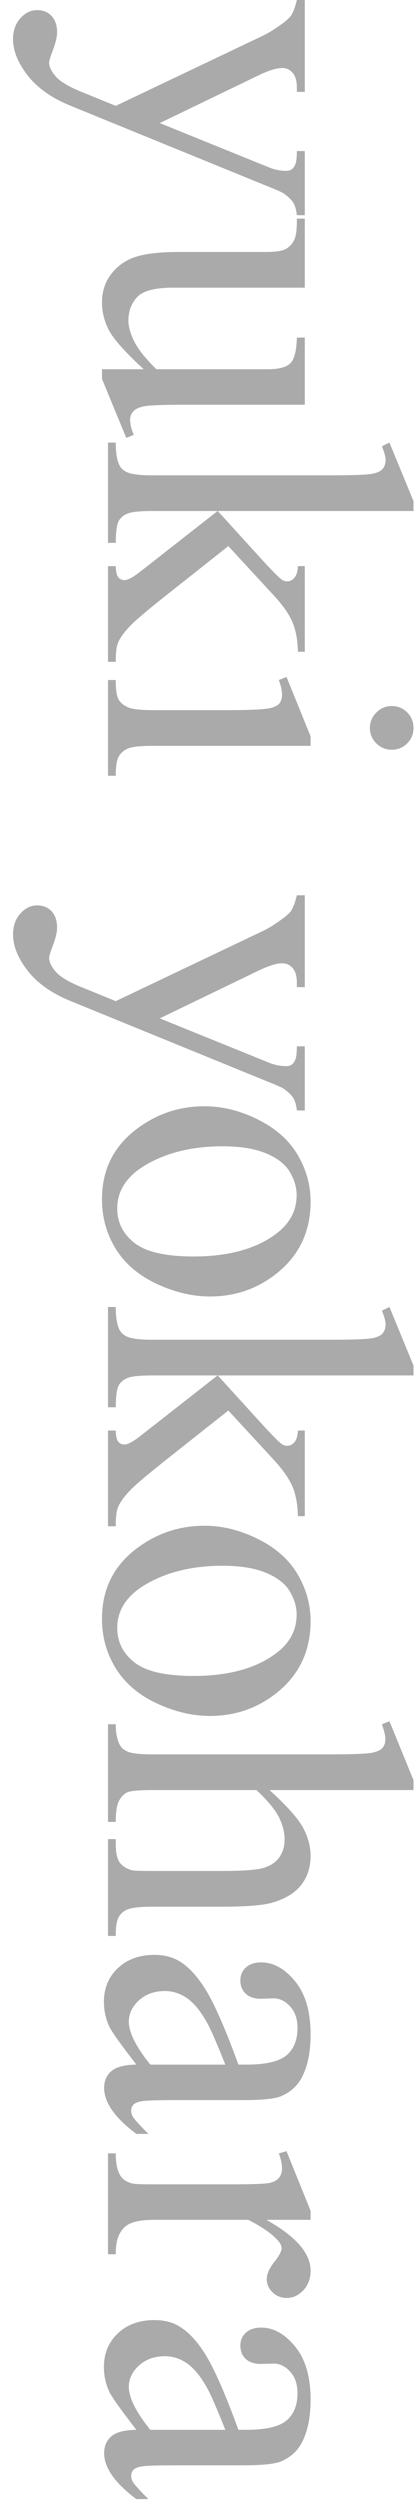
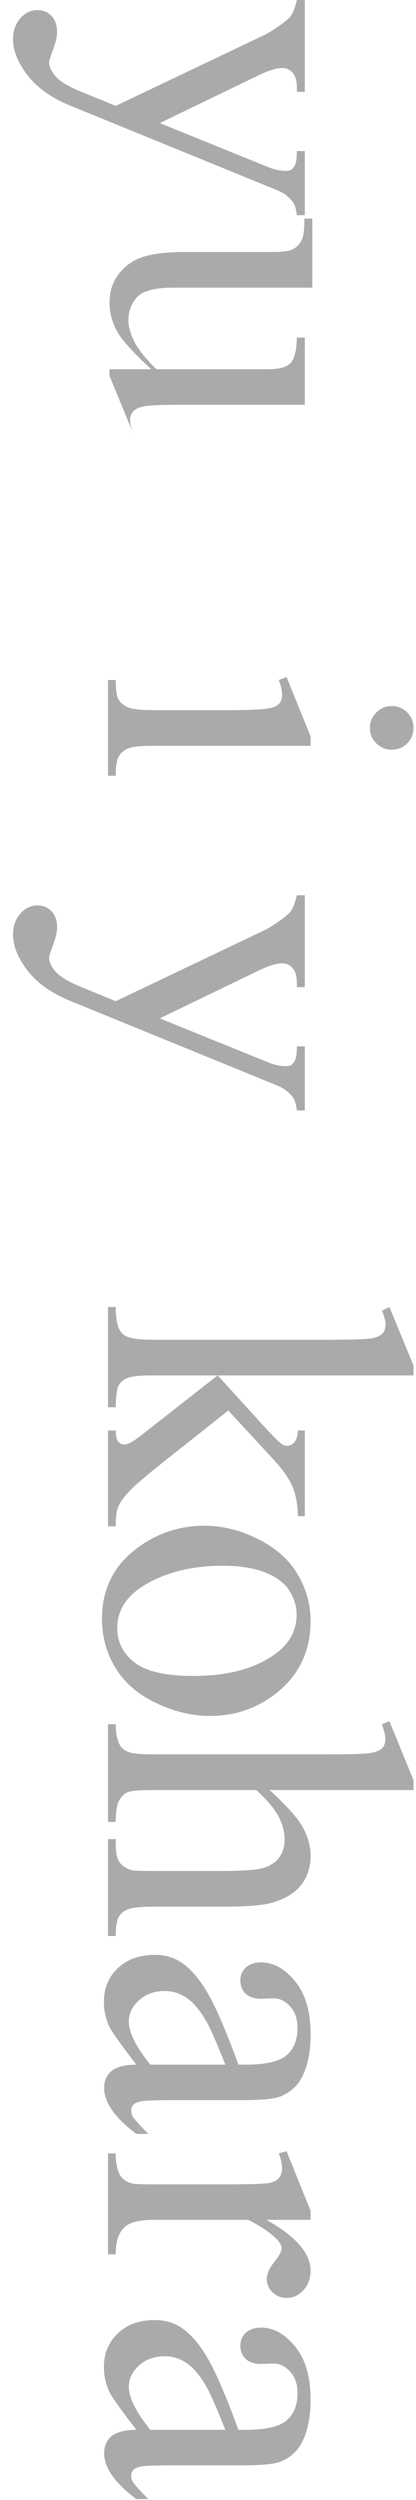
<svg xmlns="http://www.w3.org/2000/svg" version="1.1" id="レイヤー_3" x="0px" y="0px" width="104px" height="624px" viewBox="0 0 104 624" enable-background="new 0 0 104 624" xml:space="preserve">
  <path fill="#AAAAAA" d="M76.199,0v22.936h-1.987v-1.128c0-1.611-0.349-2.82-1.048-3.625c-0.697-0.807-1.566-1.208-2.604-1.208  c-1.396,0-3.33,0.591-5.802,1.771L39.944,30.722l27.178,11.011c1.468,0.607,2.918,0.913,4.351,0.913c0.646,0,1.129-0.126,1.45-0.376  c0.394-0.287,0.707-0.734,0.94-1.343c0.232-0.609,0.349-1.685,0.349-3.224h1.987V53.71h-1.987c-0.144-1.324-0.43-2.346-0.858-3.062  c-0.431-0.717-1.235-1.504-2.418-2.363c-0.502-0.322-1.879-0.932-4.136-1.826L17.708,26.427c-4.762-1.935-8.36-4.468-10.796-7.601  c-2.435-3.134-3.652-6.149-3.652-9.05c0-2.113,0.609-3.85,1.826-5.21C6.304,3.204,7.7,2.524,9.275,2.524  c1.504,0,2.713,0.492,3.625,1.477c0.914,0.984,1.37,2.336,1.37,4.056c0,1.182-0.394,2.793-1.182,4.834  c-0.537,1.432-0.806,2.326-0.806,2.686c0,1.074,0.556,2.247,1.665,3.519c1.11,1.271,3.259,2.551,6.445,3.84l8.54,3.49l37.116-17.67  c1.109-0.536,2.488-1.396,4.136-2.577c1.254-0.896,2.096-1.631,2.524-2.202C73.279,3.15,73.782,1.826,74.212,0H76.199z" />
-   <path fill="#AAAAAA" d="M76.199,101.023H46.39c-5.693,0-9.176,0.134-10.446,0.402c-1.271,0.27-2.158,0.698-2.659,1.289  c-0.502,0.592-0.752,1.28-0.752,2.068c0,1.109,0.304,2.363,0.913,3.76l-1.88,0.752l-6.069-14.717V92.16h10.42  c-4.584-4.226-7.466-7.448-8.647-9.668c-1.182-2.221-1.772-4.564-1.772-7.036c0-2.758,0.797-5.147,2.391-7.17  c1.593-2.022,3.643-3.429,6.149-4.216c2.506-0.788,6.051-1.182,10.635-1.182h21.968c2.327,0,3.938-0.251,4.834-0.752  c0.896-0.502,1.584-1.245,2.068-2.229c0.482-0.985,0.706-2.766,0.671-5.344h1.987v17.241H43.274c-4.584,0-7.592,0.796-9.023,2.39  c-1.433,1.593-2.148,3.518-2.148,5.774c0,1.538,0.483,3.284,1.45,5.236c0.967,1.951,2.811,4.271,5.532,6.956h27.876  c2.793,0,4.682-0.51,5.666-1.531c0.984-1.021,1.514-3.142,1.585-6.364h1.987V101.023z" />
-   <path fill="#AAAAAA" d="M103.377,127.549H54.445l11.388,12.516c2.435,2.648,3.976,4.188,4.619,4.619  c0.43,0.286,0.858,0.43,1.289,0.43c0.716,0,1.334-0.295,1.853-0.886c0.52-0.591,0.814-1.567,0.887-2.928h1.72v21.378h-1.72  c-0.072-2.938-0.521-5.381-1.344-7.332c-0.824-1.952-2.291-4.092-4.404-6.418l-11.654-12.622l-15.952,12.622  c-4.404,3.509-7.197,5.871-8.379,7.09c-1.684,1.719-2.775,3.223-3.276,4.512c-0.358,0.895-0.537,2.452-0.537,4.673H27v-23.901h1.934  c0.035,1.36,0.242,2.283,0.617,2.767c0.377,0.482,0.904,0.725,1.585,0.725c0.823,0,2.148-0.717,3.975-2.147l19.282-15.094H38.064  c-3.188,0-5.282,0.224-6.284,0.672c-1.003,0.446-1.719,1.083-2.148,1.906c-0.43,0.823-0.663,2.613-0.698,5.371H27v-25.028h1.934  c0,2.506,0.304,4.386,0.913,5.64c0.394,0.752,1.002,1.324,1.826,1.719c1.182,0.537,3.223,0.807,6.123,0.807h44.795  c5.693,0,9.177-0.126,10.446-0.376c1.271-0.252,2.148-0.663,2.633-1.235c0.482-0.573,0.725-1.325,0.725-2.256  c0-0.752-0.305-1.88-0.912-3.384l1.879-0.913l6.017,14.608L103.377,127.549L103.377,127.549z" />
+   <path fill="#AAAAAA" d="M76.199,101.023H46.39c-5.693,0-9.176,0.134-10.446,0.402c-1.271,0.27-2.158,0.698-2.659,1.289  c-0.502,0.592-0.752,1.28-0.752,2.068c0,1.109,0.304,2.363,0.913,3.76l-6.069-14.717V92.16h10.42  c-4.584-4.226-7.466-7.448-8.647-9.668c-1.182-2.221-1.772-4.564-1.772-7.036c0-2.758,0.797-5.147,2.391-7.17  c1.593-2.022,3.643-3.429,6.149-4.216c2.506-0.788,6.051-1.182,10.635-1.182h21.968c2.327,0,3.938-0.251,4.834-0.752  c0.896-0.502,1.584-1.245,2.068-2.229c0.482-0.985,0.706-2.766,0.671-5.344h1.987v17.241H43.274c-4.584,0-7.592,0.796-9.023,2.39  c-1.433,1.593-2.148,3.518-2.148,5.774c0,1.538,0.483,3.284,1.45,5.236c0.967,1.951,2.811,4.271,5.532,6.956h27.876  c2.793,0,4.682-0.51,5.666-1.531c0.984-1.021,1.514-3.142,1.585-6.364h1.987V101.023z" />
  <path fill="#AAAAAA" d="M77.648,186.165h-39.53c-3.08,0-5.13,0.224-6.149,0.671c-1.021,0.447-1.782,1.109-2.283,1.987  c-0.502,0.877-0.752,2.479-0.752,4.807H27V169.73h1.934c0,2.397,0.232,4.01,0.698,4.834c0.465,0.823,1.235,1.477,2.31,1.96  c1.075,0.482,3.133,0.725,6.177,0.725h18.96c5.335,0,8.79-0.161,10.366-0.482c1.146-0.251,1.941-0.646,2.39-1.183  s0.672-1.271,0.672-2.202c0-1.003-0.269-2.221-0.806-3.651l1.934-0.752l6.016,14.824v2.362H77.648z M103.377,181.707  c0,1.504-0.527,2.784-1.584,3.84c-1.057,1.057-2.337,1.584-3.841,1.584c-1.505,0-2.793-0.528-3.867-1.584  c-1.073-1.057-1.61-2.336-1.61-3.84s0.537-2.793,1.61-3.867c1.074-1.073,2.362-1.61,3.867-1.61c1.504,0,2.784,0.527,3.841,1.584  C102.85,178.869,103.377,180.167,103.377,181.707z" />
  <path fill="#AAAAAA" d="M76.199,223.461v22.936h-1.987v-1.128c0-1.611-0.349-2.82-1.048-3.625c-0.697-0.807-1.566-1.208-2.604-1.208  c-1.396,0-3.33,0.591-5.802,1.771l-24.814,11.979l27.178,11.011c1.468,0.608,2.918,0.913,4.352,0.913  c0.645,0,1.127-0.126,1.449-0.376c0.395-0.287,0.707-0.734,0.939-1.343c0.232-0.609,0.35-1.685,0.35-3.224H76.2v16.006h-1.987  c-0.145-1.324-0.43-2.346-0.859-3.062c-0.43-0.717-1.234-1.504-2.416-2.363c-0.502-0.322-1.881-0.932-4.137-1.826l-49.092-20.033  c-4.762-1.935-8.36-4.468-10.796-7.601c-2.435-3.134-3.652-6.149-3.652-9.05c0-2.113,0.609-3.85,1.826-5.21  c1.218-1.361,2.614-2.041,4.189-2.041c1.504,0,2.713,0.492,3.625,1.477c0.914,0.984,1.37,2.336,1.37,4.056  c0,1.182-0.394,2.793-1.182,4.834c-0.537,1.432-0.806,2.327-0.806,2.686c0,1.074,0.556,2.247,1.665,3.519  c1.11,1.271,3.259,2.551,6.445,3.84l8.54,3.491l37.114-17.672c1.109-0.536,2.488-1.396,4.137-2.577  c1.252-0.896,2.094-1.631,2.523-2.202c0.572-0.824,1.074-2.148,1.504-3.976L76.199,223.461L76.199,223.461z" />
-   <path fill="#AAAAAA" d="M77.648,299.918c0,7.446-2.828,13.428-8.485,17.938c-4.834,3.831-10.386,5.747-16.649,5.747  c-4.405,0-8.863-1.057-13.375-3.169c-4.512-2.113-7.914-5.022-10.205-8.729s-3.438-7.833-3.438-12.38  c0-7.412,2.954-13.303,8.862-17.671c4.977-3.688,10.562-5.532,16.758-5.532c4.512,0,8.997,1.119,13.454,3.357  c4.459,2.236,7.752,5.183,9.883,8.835S77.648,295.836,77.648,299.918z M74.158,298.253c0-1.898-0.564-3.806-1.691-5.721  c-1.129-1.916-3.107-3.464-5.936-4.646c-2.829-1.183-6.465-1.772-10.903-1.772c-7.162,0-13.339,1.423-18.53,4.27  c-5.192,2.848-7.788,6.598-7.788,11.253c0,3.473,1.432,6.338,4.297,8.594c2.864,2.256,7.788,3.384,14.771,3.384  c8.735,0,15.61-1.88,20.625-5.64C72.439,305.43,74.158,302.19,74.158,298.253z" />
  <path fill="#AAAAAA" d="M103.377,343.31H54.445l11.388,12.515c2.435,2.649,3.976,4.189,4.619,4.619  c0.43,0.286,0.858,0.43,1.289,0.43c0.716,0,1.334-0.295,1.853-0.886c0.52-0.591,0.814-1.566,0.887-2.927h1.72v21.377h-1.72  c-0.072-2.937-0.521-5.38-1.344-7.332c-0.824-1.952-2.291-4.091-4.404-6.418l-11.654-12.622l-15.952,12.622  c-4.404,3.509-7.197,5.872-8.379,7.09c-1.684,1.719-2.775,3.224-3.276,4.512c-0.358,0.896-0.537,2.452-0.537,4.674H27V357.06h1.934  c0.035,1.36,0.242,2.283,0.617,2.766c0.377,0.483,0.904,0.726,1.585,0.726c0.823,0,2.148-0.718,3.975-2.148l19.282-15.093H38.064  c-3.188,0-5.282,0.223-6.284,0.671c-1.003,0.447-1.719,1.083-2.148,1.907c-0.43,0.823-0.663,2.613-0.698,5.371H27V326.23h1.934  c0,2.506,0.304,4.386,0.913,5.64c0.394,0.752,1.002,1.324,1.826,1.72c1.182,0.537,3.223,0.806,6.123,0.806h44.795  c5.693,0,9.177-0.126,10.446-0.376c1.271-0.251,2.148-0.663,2.633-1.235c0.482-0.572,0.725-1.324,0.725-2.256  c0-0.752-0.305-1.88-0.912-3.384l1.879-0.913l6.017,14.609L103.377,343.31L103.377,343.31z" />
  <path fill="#AAAAAA" d="M77.648,404.617c0,7.447-2.828,13.429-8.485,17.939c-4.834,3.831-10.386,5.747-16.649,5.747  c-4.405,0-8.863-1.058-13.375-3.169c-4.512-2.113-7.914-5.021-10.205-8.729c-2.291-3.706-3.438-7.833-3.438-12.38  c0-7.412,2.954-13.303,8.862-17.671c4.977-3.688,10.562-5.532,16.758-5.532c4.512,0,8.997,1.119,13.454,3.357  c4.459,2.235,7.752,5.183,9.883,8.835C76.584,396.669,77.648,400.535,77.648,404.617z M74.158,402.952  c0-1.897-0.564-3.805-1.691-5.721c-1.129-1.916-3.107-3.464-5.936-4.646c-2.829-1.183-6.465-1.772-10.903-1.772  c-7.162,0-13.339,1.424-18.53,4.27c-5.192,2.849-7.788,6.599-7.788,11.254c0,3.473,1.432,6.338,4.297,8.594  c2.864,2.256,7.788,3.384,14.771,3.384c8.735,0,15.61-1.88,20.625-5.64C72.439,410.132,74.158,406.89,74.158,402.952z" />
  <path fill="#AAAAAA" d="M103.377,446.802H67.391c4.368,3.975,7.17,7.125,8.406,9.453c1.234,2.326,1.854,4.653,1.854,6.981  c0,2.793-0.771,5.191-2.311,7.197c-1.54,2.005-3.957,3.491-7.251,4.458c-2.292,0.68-6.481,1.021-12.567,1.021H38.118  c-3.115,0-5.246,0.25-6.392,0.752c-0.859,0.357-1.54,0.968-2.041,1.826c-0.502,0.859-0.752,2.436-0.752,4.728H27v-24.17h1.934v1.128  c0,2.291,0.35,3.885,1.047,4.779c0.699,0.896,1.728,1.521,3.089,1.881c0.572,0.106,2.256,0.16,5.049,0.16h17.402  c5.371,0,8.896-0.276,10.58-0.833c1.684-0.555,2.945-1.44,3.787-2.657c0.842-1.219,1.262-2.687,1.262-4.404  c0-1.755-0.465-3.581-1.396-5.479c-0.933-1.897-2.812-4.172-5.64-6.82H38.118c-3.366,0-5.461,0.188-6.284,0.562  c-0.824,0.377-1.513,1.074-2.068,2.097c-0.555,1.02-0.832,2.782-0.832,5.29H27v-24.386h1.934c0,2.185,0.34,3.902,1.021,5.156  c0.357,0.716,1.038,1.289,2.041,1.719c1.002,0.431,3.043,0.646,6.123,0.646h44.525c5.621,0,9.078-0.135,10.367-0.403  c1.288-0.268,2.166-0.68,2.631-1.234c0.465-0.556,0.698-1.299,0.698-2.229c0-0.752-0.286-1.97-0.858-3.652l1.879-0.752l6.017,14.717  L103.377,446.802L103.377,446.802z" />
  <path fill="#AAAAAA" d="M34.09,515.33c-3.903-5.049-6.159-8.218-6.768-9.507c-0.895-1.934-1.343-3.993-1.343-6.177  c0-3.402,1.163-6.204,3.491-8.405c2.327-2.203,5.389-3.304,9.185-3.304c2.398,0,4.476,0.537,6.23,1.611  c2.435,1.468,4.727,4.02,6.875,7.652c2.148,3.636,4.762,9.678,7.842,18.128h1.935c4.905,0,8.271-0.777,10.098-2.337  c1.826-1.557,2.739-3.821,2.739-6.794c0-2.256-0.609-4.047-1.826-5.371c-1.218-1.36-2.613-2.041-4.189-2.041l-3.114,0.107  c-1.647,0-2.919-0.421-3.813-1.263c-0.896-0.842-1.343-1.942-1.343-3.304c0-1.324,0.465-2.407,1.396-3.25  c0.932-0.841,2.203-1.262,3.813-1.262c3.079,0,5.908,1.575,8.486,4.728c2.577,3.149,3.866,7.572,3.866,13.267  c0,4.368-0.733,7.949-2.201,10.742c-1.11,2.111-2.848,3.67-5.211,4.673c-1.539,0.645-4.69,0.967-9.452,0.967H44.08  c-4.691,0-7.564,0.089-8.621,0.27c-1.056,0.179-1.764,0.475-2.121,0.886c-0.358,0.412-0.537,0.887-0.537,1.424  c0,0.572,0.125,1.074,0.376,1.504c0.465,0.752,1.772,2.202,3.921,4.351H34.09c-5.371-4.011-8.057-7.842-8.057-11.493  c0-1.755,0.609-3.151,1.826-4.189C29.076,515.902,31.153,515.365,34.09,515.33z M37.581,515.33h18.745  c-2.148-5.406-3.672-8.897-4.565-10.474c-1.576-2.829-3.223-4.853-4.941-6.069c-1.719-1.218-3.599-1.825-5.64-1.825  c-2.578,0-4.718,0.77-6.418,2.31c-1.701,1.539-2.552,3.312-2.552,5.317C32.21,507.308,34,510.889,37.581,515.33z" />
  <path fill="#AAAAAA" d="M77.648,554.072H66.585c7.376,4.117,11.063,8.344,11.063,12.676c0,1.97-0.6,3.6-1.799,4.889  s-2.588,1.934-4.162,1.934c-1.396,0-2.578-0.466-3.545-1.396c-0.968-0.933-1.451-2.041-1.451-3.33c0-1.254,0.619-2.659,1.854-4.216  c1.236-1.56,1.854-2.713,1.854-3.466c0-0.645-0.357-1.343-1.073-2.095c-1.47-1.611-3.886-3.275-7.251-4.995h-23.58  c-2.722,0-4.78,0.341-6.177,1.021c-0.967,0.465-1.772,1.289-2.417,2.471c-0.645,1.183-0.967,2.882-0.967,5.104H27v-25.19h1.934  c0,2.506,0.394,4.368,1.182,5.586c0.572,0.896,1.485,1.521,2.739,1.88c0.608,0.18,2.345,0.27,5.21,0.27h19.067  c5.729,0,9.14-0.116,10.231-0.35c1.093-0.232,1.889-0.663,2.391-1.289c0.501-0.627,0.752-1.405,0.752-2.337  c0-1.109-0.27-2.362-0.806-3.76l1.934-0.537l6.017,14.878v2.253H77.648z" />
  <path fill="#AAAAAA" d="M34.09,606.484c-3.903-5.049-6.159-8.218-6.768-9.507c-0.895-1.935-1.343-3.993-1.343-6.177  c0-3.402,1.163-6.204,3.491-8.405c2.327-2.203,5.389-3.304,9.185-3.304c2.398,0,4.476,0.537,6.23,1.61  c2.435,1.469,4.727,4.021,6.875,7.653c2.148,3.635,4.762,9.677,7.842,18.128h1.935c4.905,0,8.271-0.778,10.098-2.337  c1.826-1.557,2.739-3.822,2.739-6.794c0-2.256-0.609-4.047-1.826-5.371c-1.218-1.361-2.613-2.041-4.189-2.041l-3.114,0.107  c-1.647,0-2.919-0.421-3.813-1.264c-0.896-0.841-1.343-1.941-1.343-3.303c0-1.325,0.465-2.408,1.396-3.25  c0.932-0.841,2.203-1.262,3.813-1.262c3.079,0,5.908,1.575,8.486,4.727c2.577,3.15,3.866,7.573,3.866,13.268  c0,4.367-0.733,7.948-2.201,10.741c-1.11,2.112-2.848,3.67-5.211,4.674c-1.539,0.645-4.69,0.967-9.452,0.967H44.08  c-4.691,0-7.564,0.089-8.621,0.269c-1.056,0.179-1.764,0.476-2.121,0.886c-0.358,0.412-0.537,0.888-0.537,1.425  c0,0.571,0.125,1.073,0.376,1.504c0.465,0.752,1.772,2.202,3.921,4.351H34.09c-5.371-4.011-8.057-7.842-8.057-11.494  c0-1.755,0.609-3.15,1.826-4.188C29.076,607.056,31.153,606.519,34.09,606.484z M37.581,606.484h18.745  c-2.148-5.407-3.672-8.897-4.565-10.474c-1.576-2.829-3.223-4.854-4.941-6.069c-1.719-1.218-3.599-1.826-5.64-1.826  c-2.578,0-4.718,0.771-6.418,2.311c-1.701,1.539-2.552,3.312-2.552,5.316C32.21,598.464,34,602.045,37.581,606.484z" />
</svg>